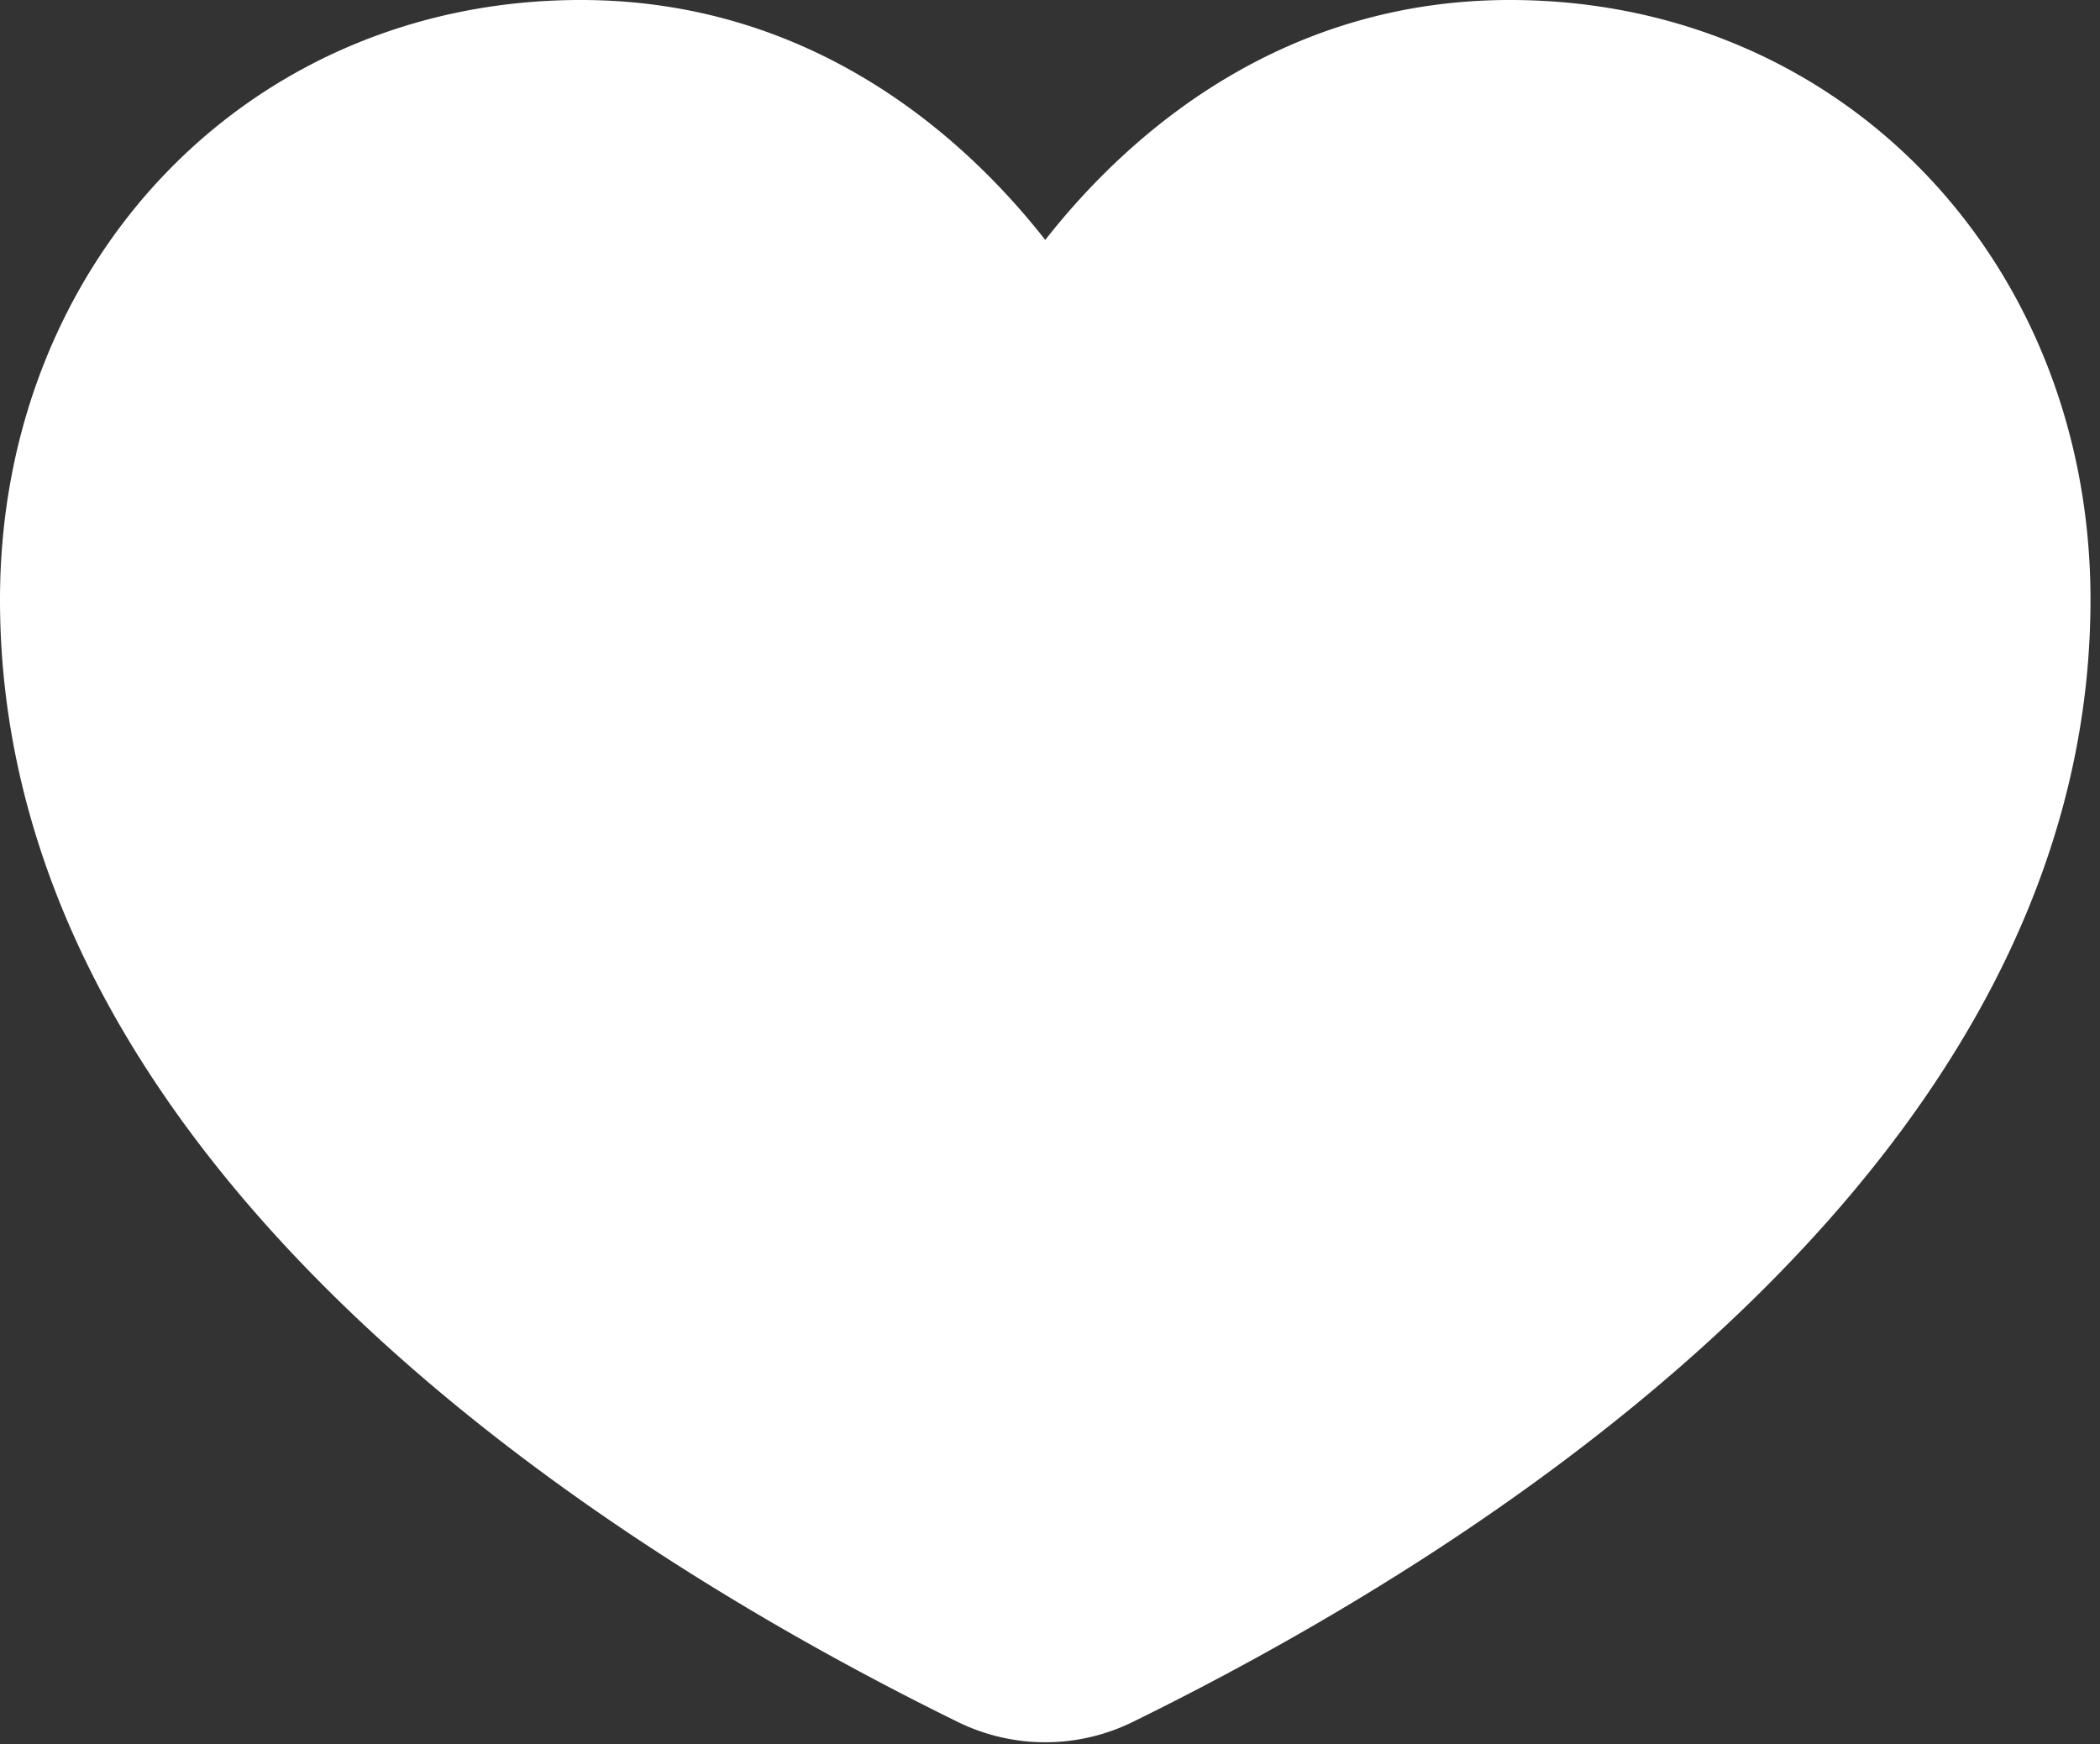
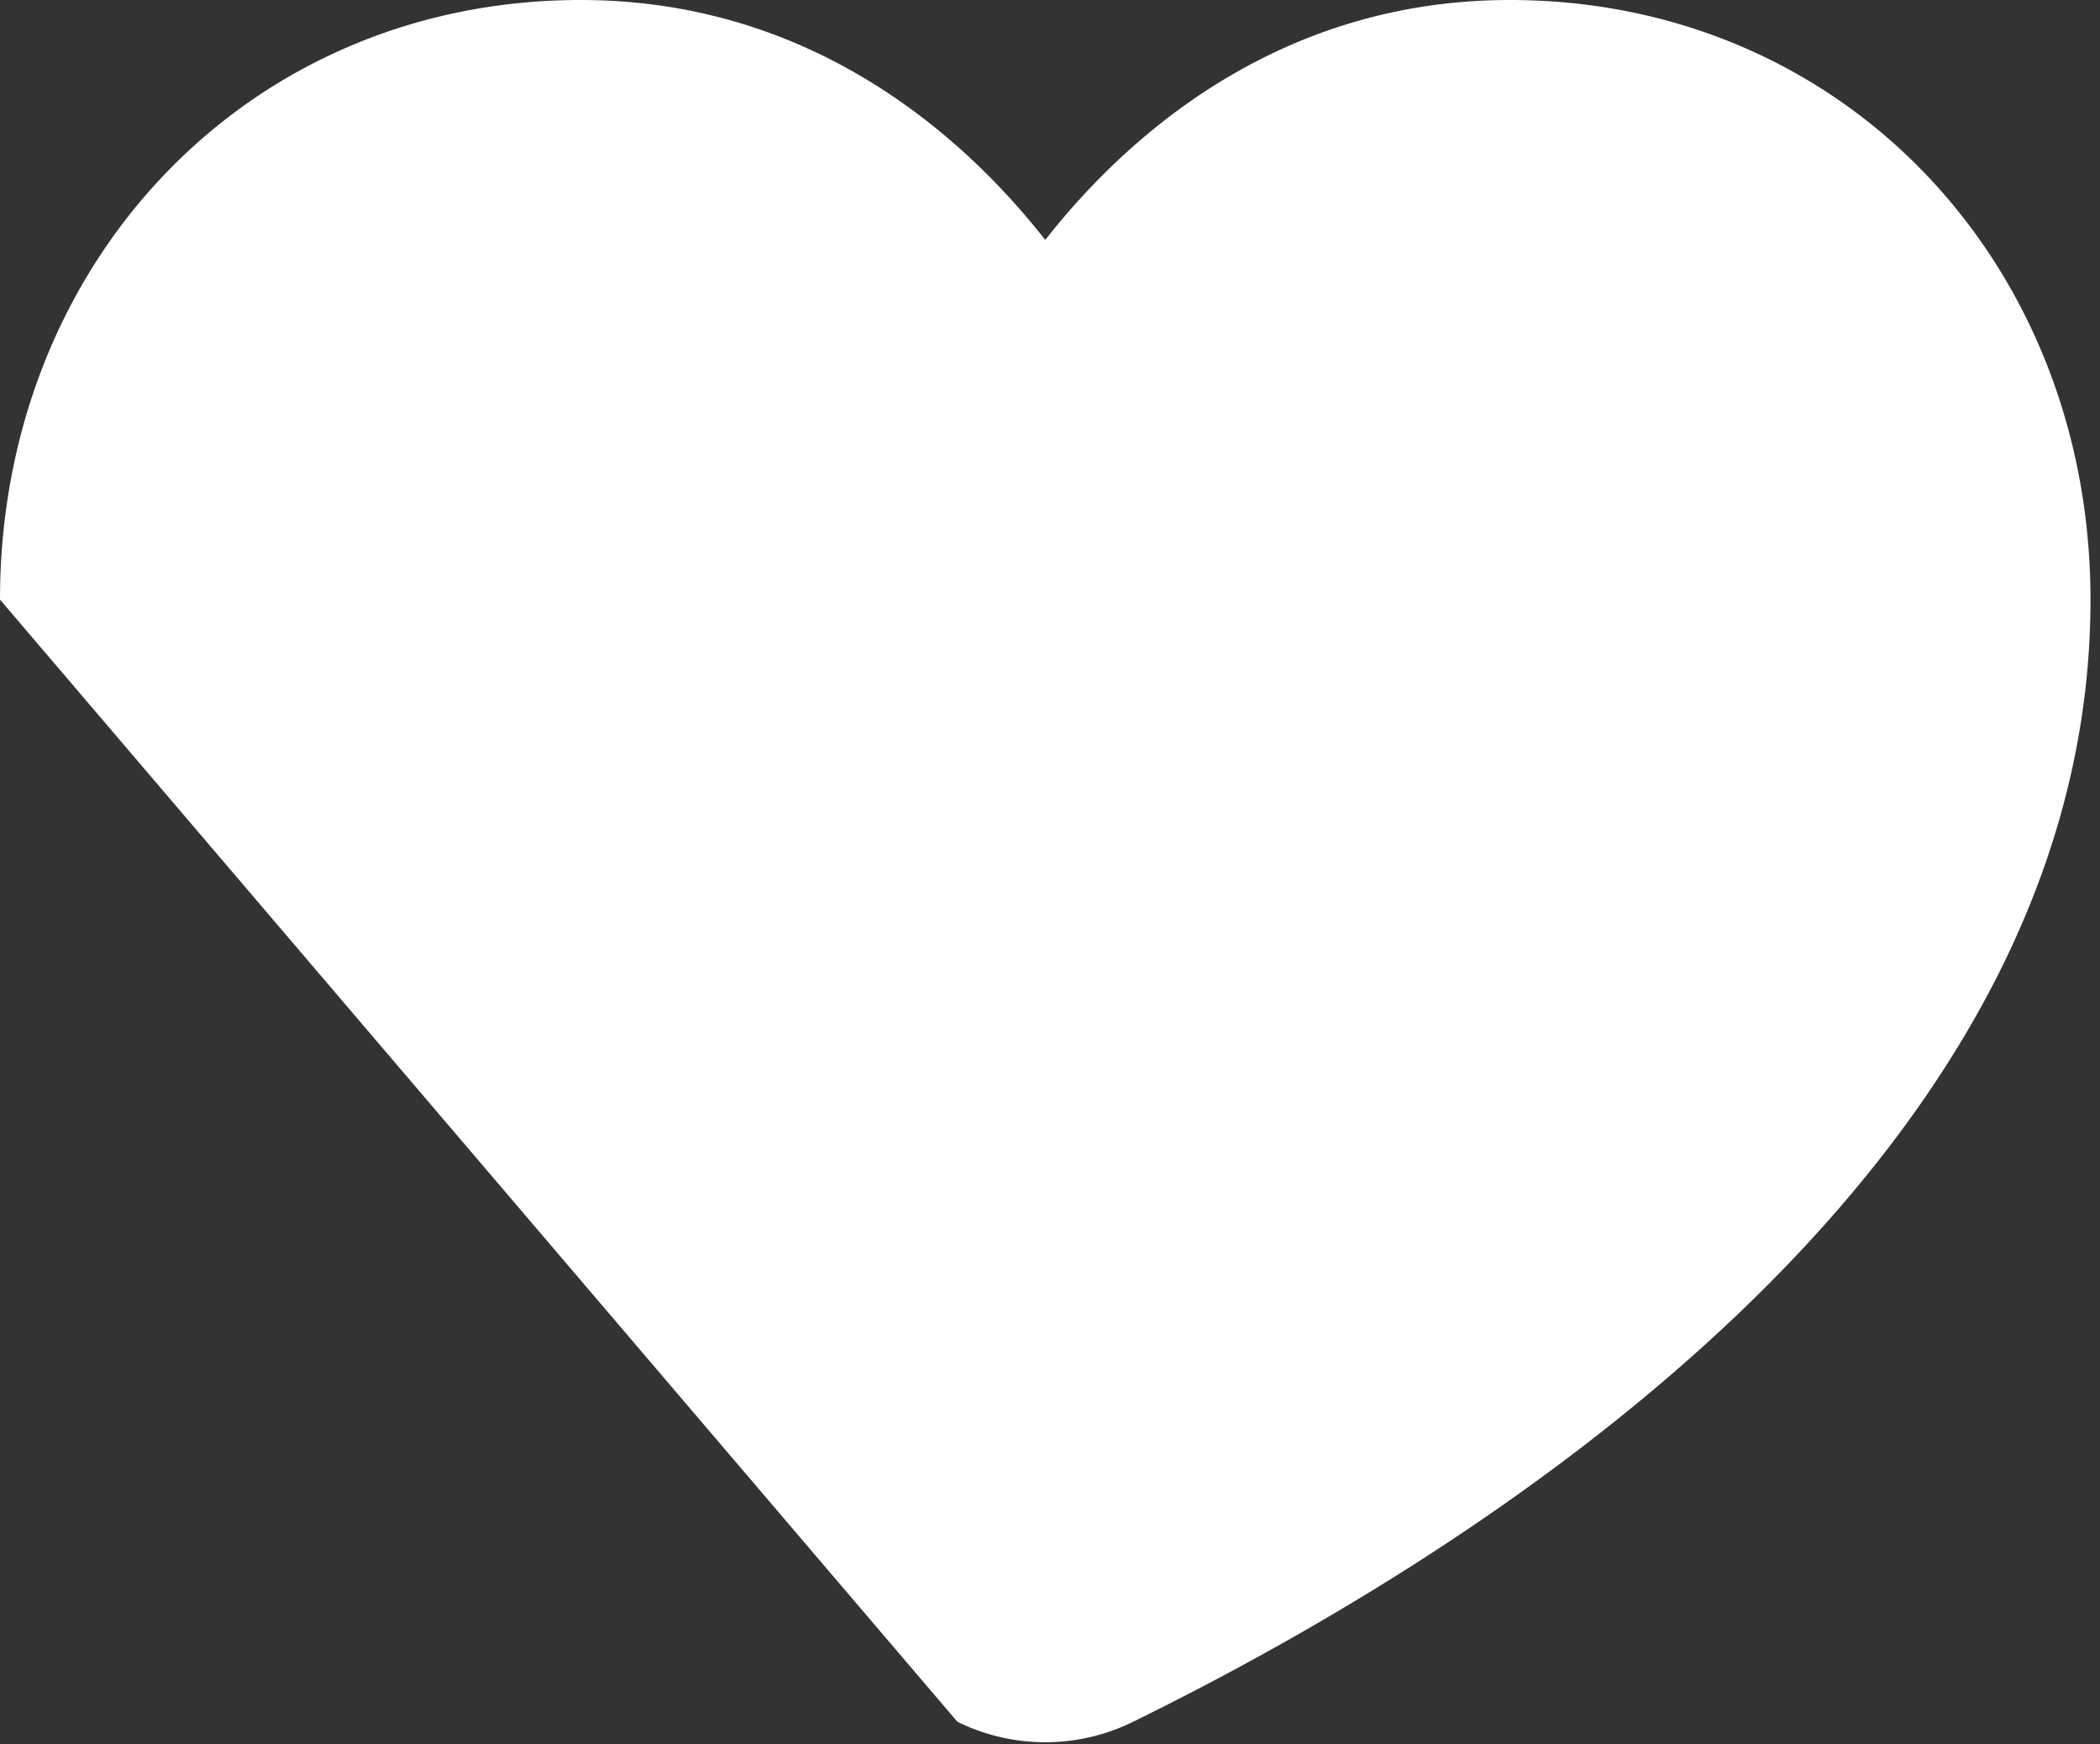
<svg xmlns="http://www.w3.org/2000/svg" width="59" height="49" fill="none">
  <rect width="100%" height="100%" fill="#333333" stroke="none" />
-   <path fill="#fff" d="M0 16.845C0 7.387 6.952 0 16.315 0c6.294 0 10.584 3.595 13.052 6.74C31.834 3.595 36.125 0 42.419 0c9.362 0 16.314 7.387 16.314 16.845 0 14.884-14.906 25.636-26.896 31.523a5.58 5.58 0 0 1-4.94 0C14.906 42.48 0 31.729 0 16.845Z" />
+   <path fill="#fff" d="M0 16.845C0 7.387 6.952 0 16.315 0c6.294 0 10.584 3.595 13.052 6.74C31.834 3.595 36.125 0 42.419 0c9.362 0 16.314 7.387 16.314 16.845 0 14.884-14.906 25.636-26.896 31.523a5.58 5.58 0 0 1-4.94 0Z" />
</svg>